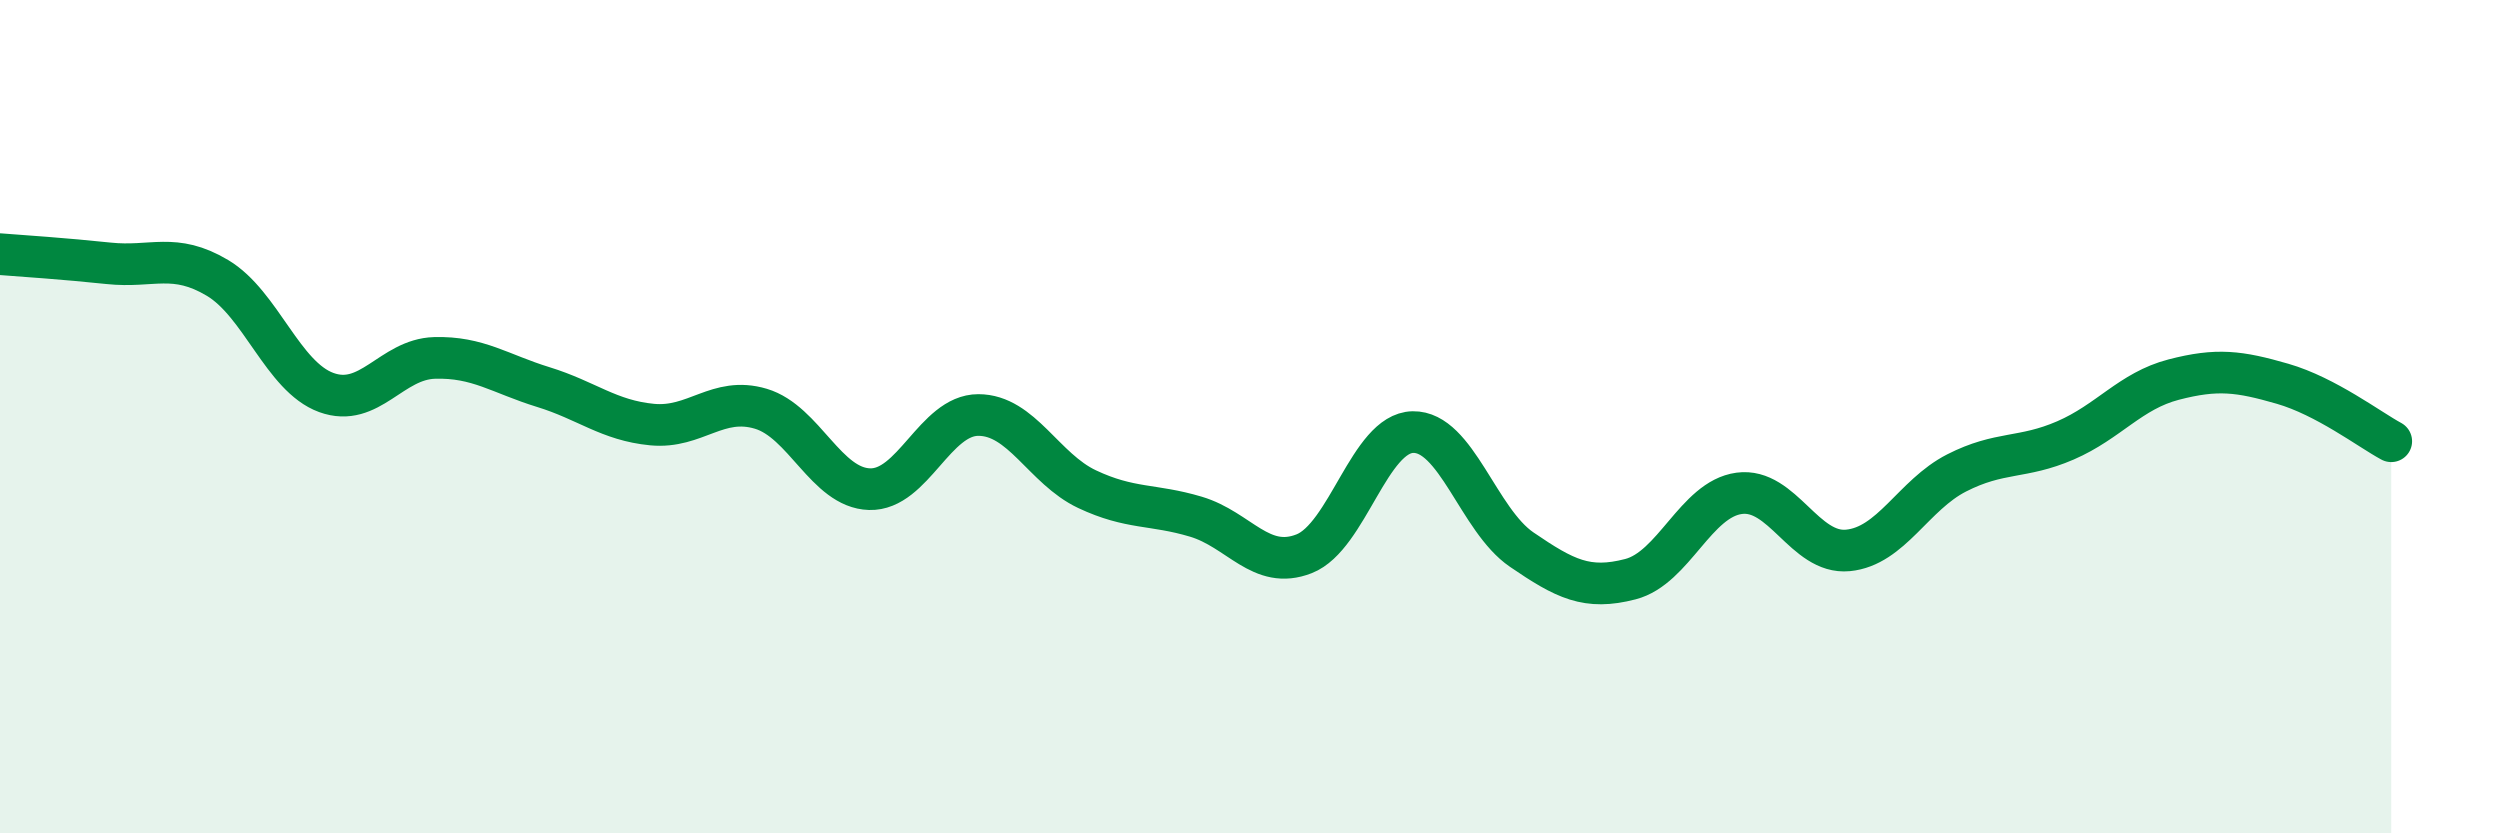
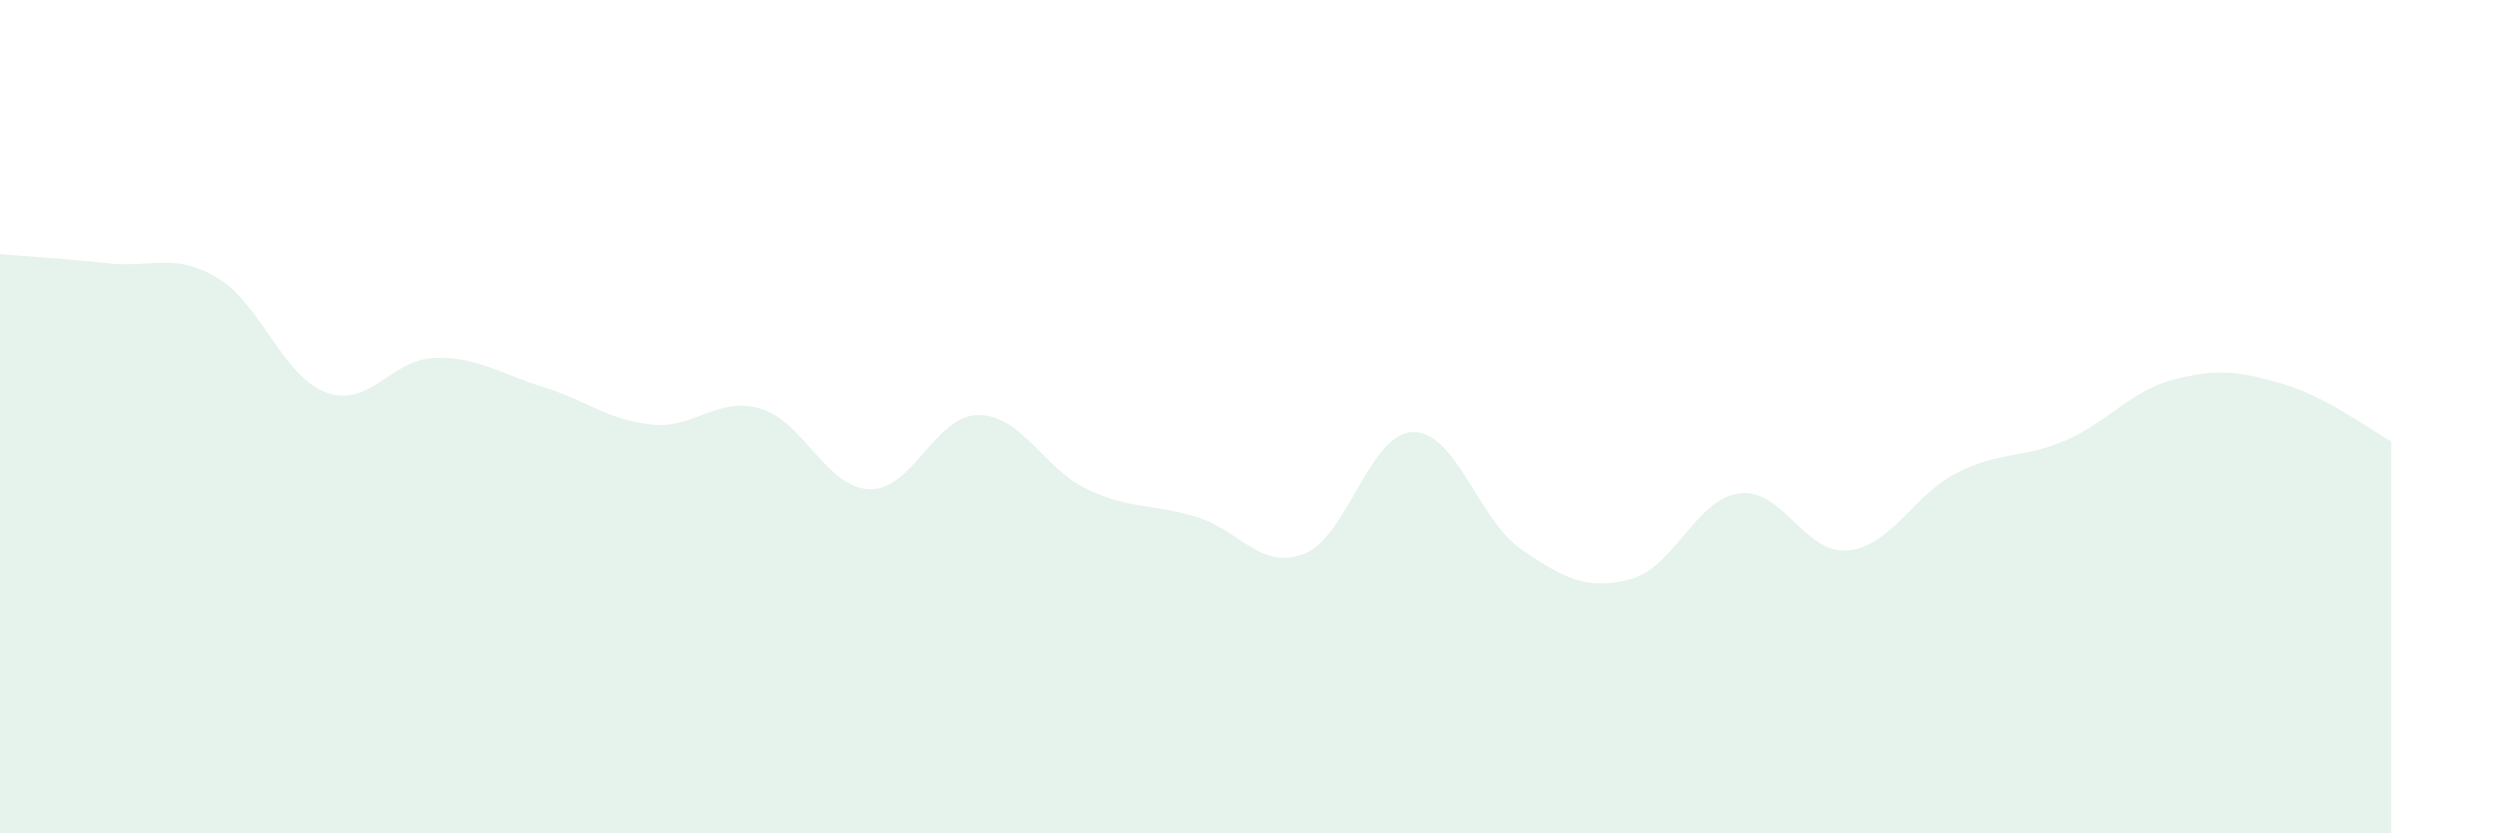
<svg xmlns="http://www.w3.org/2000/svg" width="60" height="20" viewBox="0 0 60 20">
  <path d="M 0,6.1 C 0.52,6.14 1.57,6.21 2.61,6.32 C 3.65,6.43 4.18,6.05 5.22,6.67 C 6.26,7.29 6.79,9.04 7.83,9.42 C 8.87,9.8 9.39,8.62 10.43,8.59 C 11.47,8.56 12,8.97 13.04,9.29 C 14.08,9.61 14.61,10.09 15.65,10.19 C 16.69,10.29 17.22,9.5 18.26,9.81 C 19.3,10.12 19.83,11.71 20.87,11.74 C 21.91,11.77 22.44,9.96 23.48,9.96 C 24.52,9.96 25.05,11.25 26.09,11.74 C 27.13,12.23 27.66,12.09 28.7,12.4 C 29.74,12.71 30.26,13.7 31.3,13.29 C 32.34,12.88 32.87,10.39 33.91,10.37 C 34.95,10.35 35.48,12.48 36.52,13.19 C 37.56,13.9 38.09,14.17 39.13,13.9 C 40.17,13.63 40.7,11.98 41.74,11.84 C 42.78,11.7 43.31,13.31 44.35,13.21 C 45.39,13.11 45.92,11.88 46.96,11.35 C 48,10.82 48.53,11.02 49.57,10.57 C 50.61,10.12 51.13,9.38 52.17,9.11 C 53.21,8.84 53.74,8.91 54.78,9.21 C 55.82,9.51 56.87,10.31 57.39,10.59L57.39 20L0 20Z" fill="#008740" opacity="0.1" stroke-linecap="round" stroke-linejoin="round" />
-   <path d="M 0,6.1 C 0.52,6.14 1.57,6.21 2.61,6.32 C 3.65,6.43 4.18,6.05 5.22,6.67 C 6.26,7.29 6.79,9.04 7.83,9.42 C 8.87,9.8 9.39,8.62 10.43,8.59 C 11.47,8.56 12,8.97 13.04,9.29 C 14.08,9.61 14.61,10.09 15.65,10.19 C 16.69,10.29 17.22,9.5 18.26,9.81 C 19.3,10.12 19.83,11.71 20.87,11.74 C 21.91,11.77 22.44,9.96 23.48,9.96 C 24.52,9.96 25.05,11.25 26.09,11.74 C 27.13,12.23 27.66,12.09 28.7,12.4 C 29.74,12.71 30.26,13.7 31.3,13.29 C 32.34,12.88 32.87,10.39 33.91,10.37 C 34.95,10.35 35.48,12.48 36.52,13.19 C 37.56,13.9 38.09,14.17 39.13,13.9 C 40.17,13.63 40.7,11.98 41.74,11.84 C 42.78,11.7 43.31,13.31 44.35,13.21 C 45.39,13.11 45.92,11.88 46.96,11.35 C 48,10.82 48.53,11.02 49.57,10.57 C 50.61,10.12 51.13,9.38 52.17,9.11 C 53.21,8.84 53.74,8.91 54.78,9.21 C 55.82,9.51 56.87,10.31 57.39,10.59" stroke="#008740" stroke-width="1" fill="none" stroke-linecap="round" stroke-linejoin="round" />
</svg>